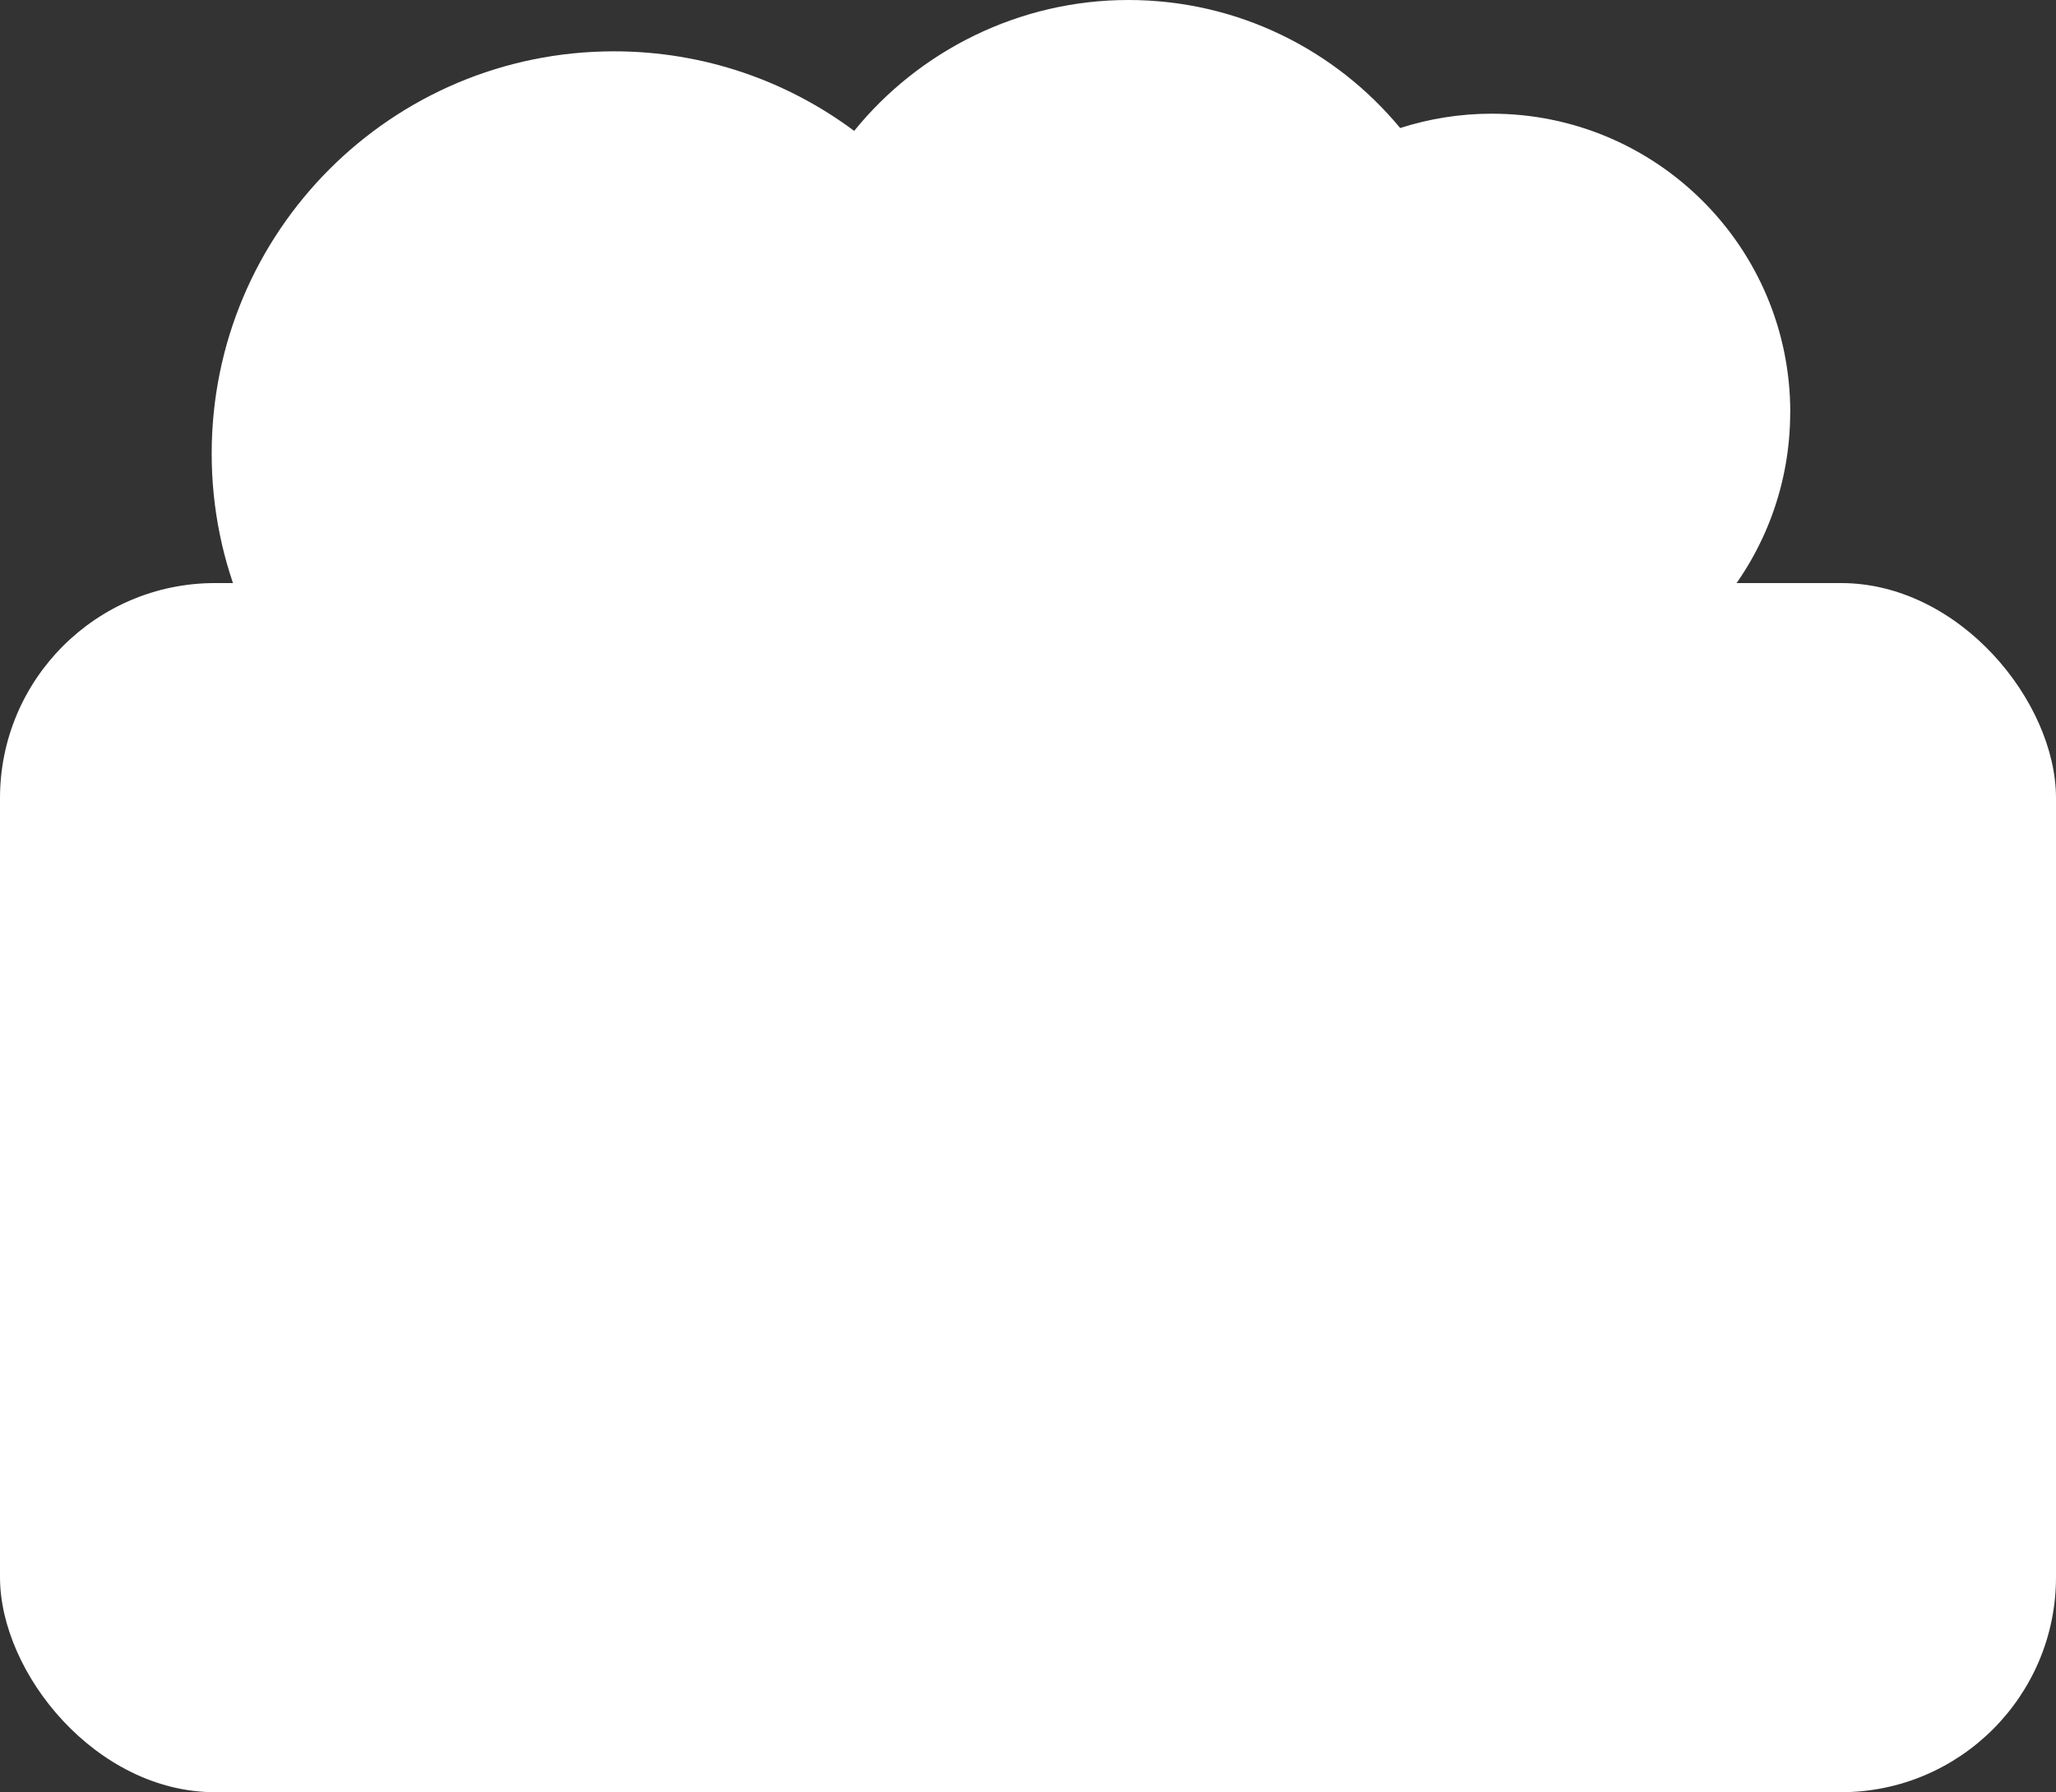
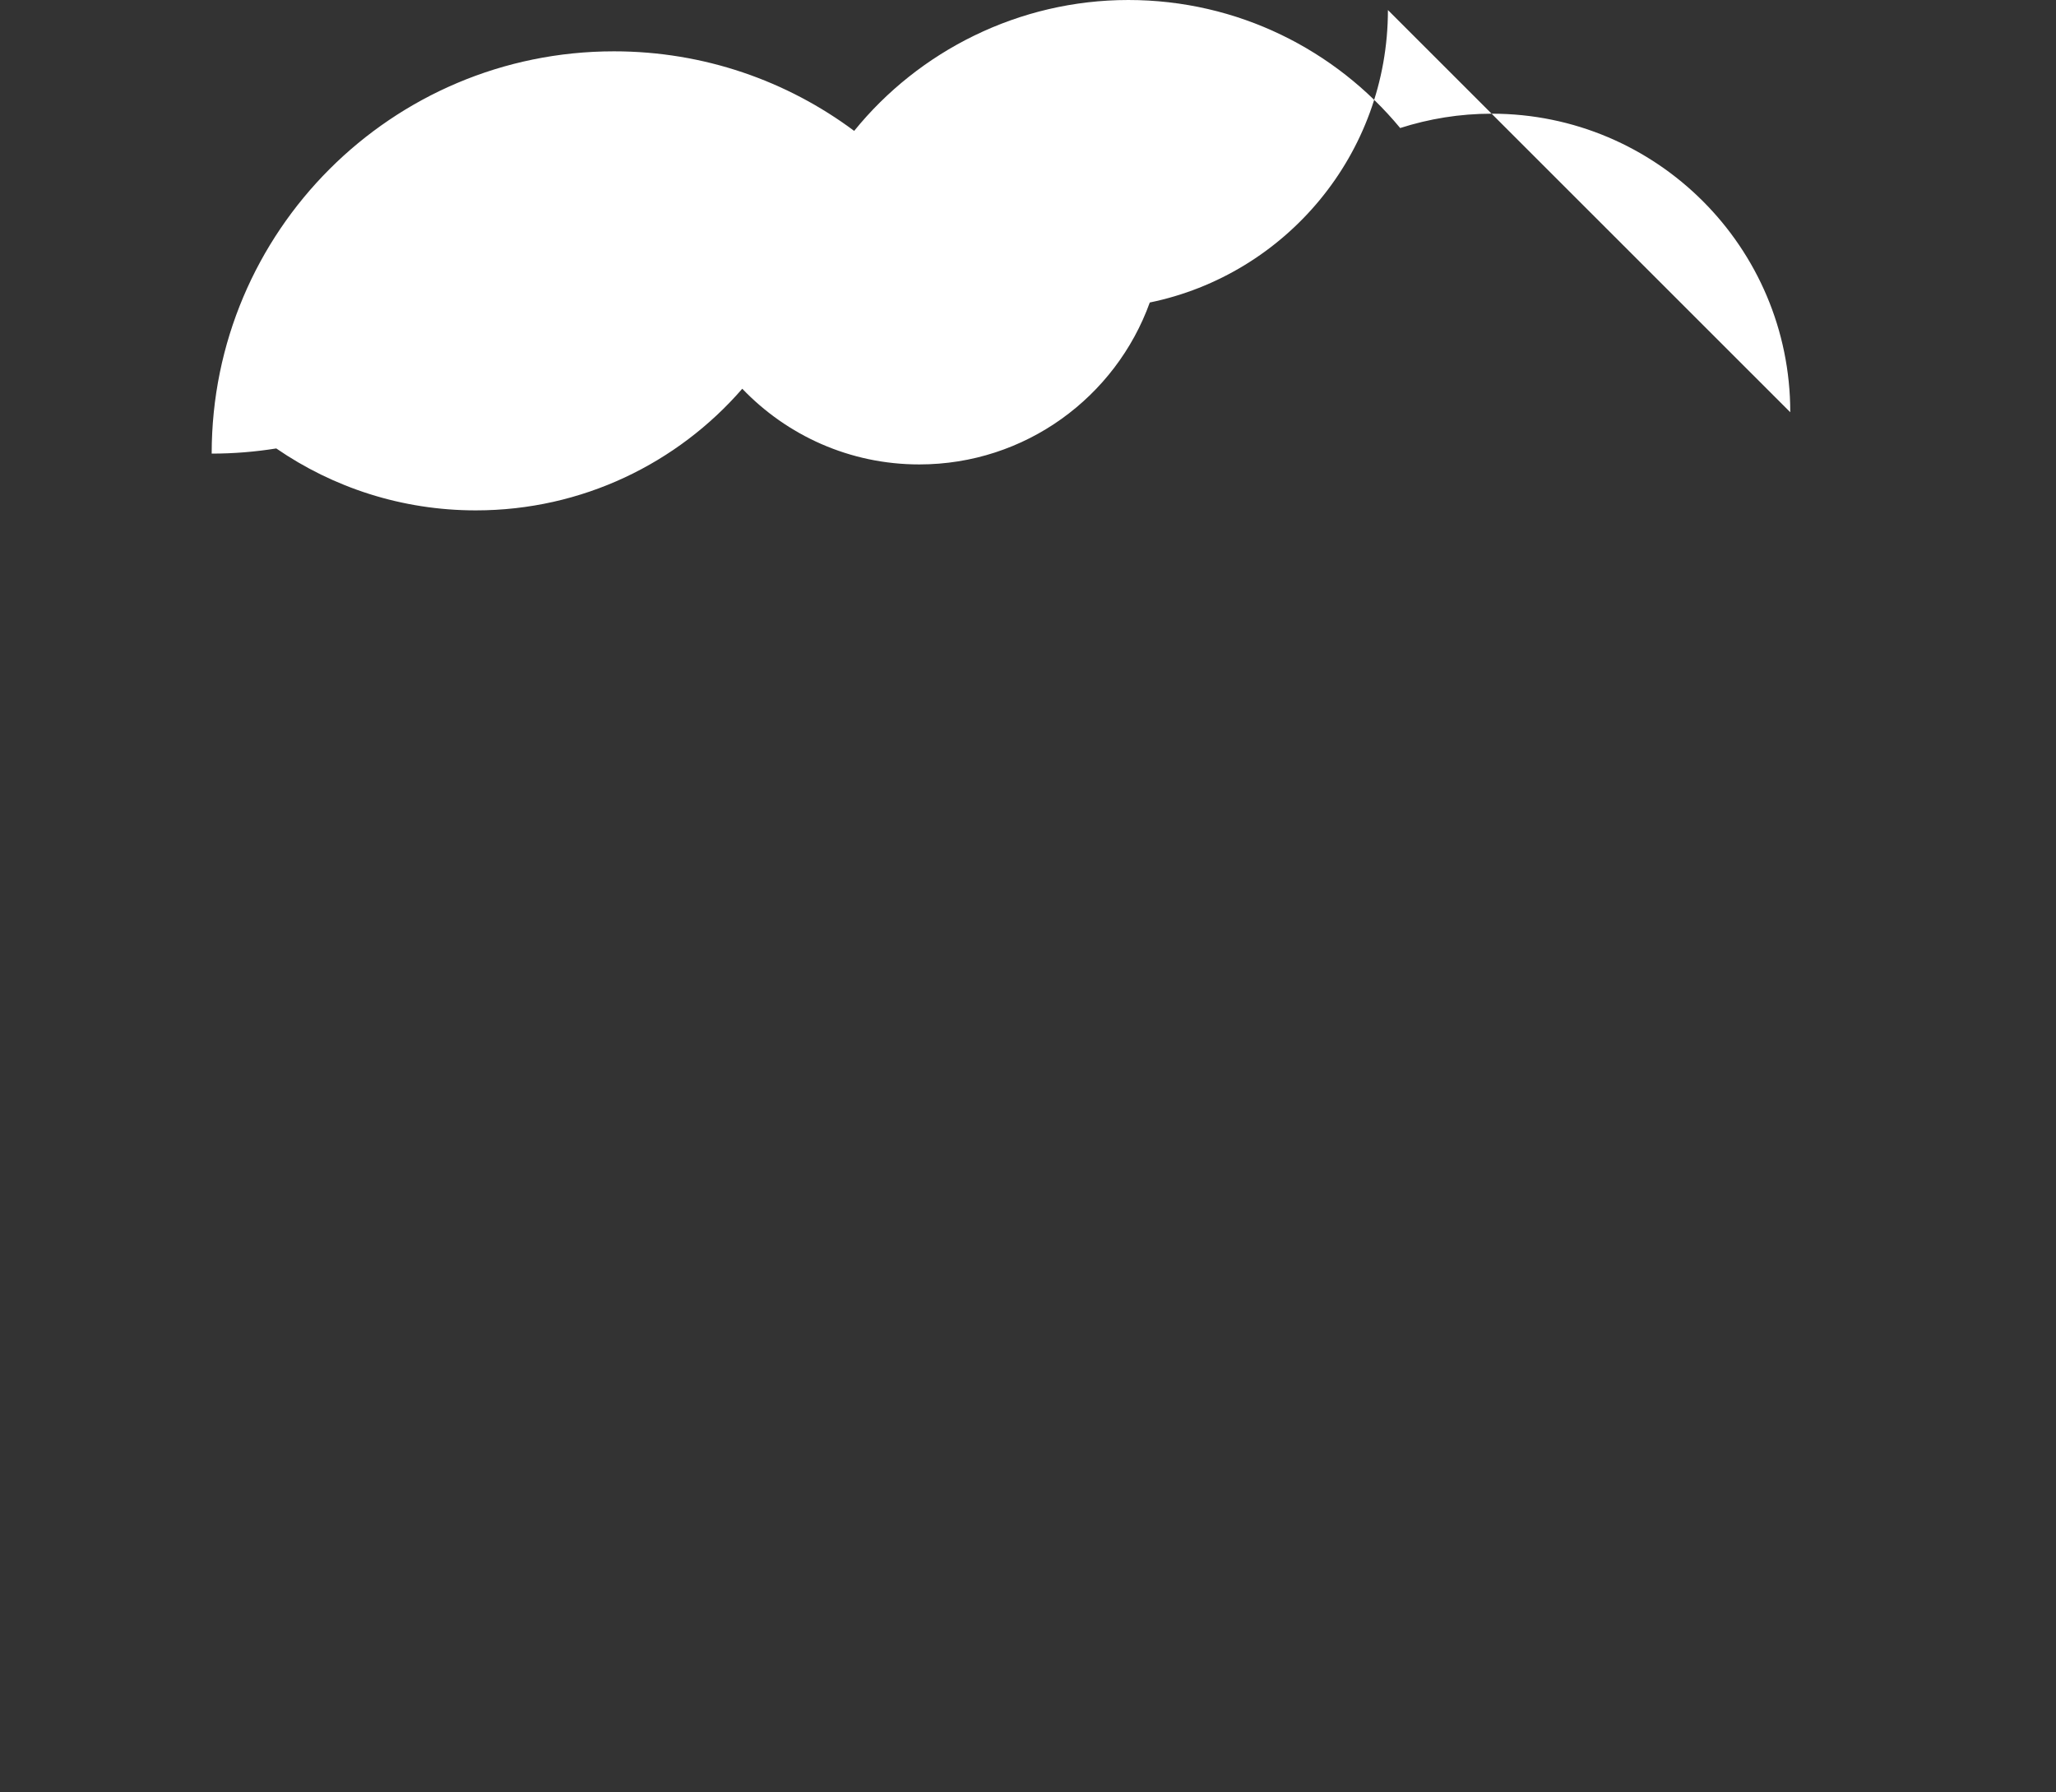
<svg xmlns="http://www.w3.org/2000/svg" id="Layer_2" data-name="Layer 2" viewBox="0 0 286.82 250.02">
  <rect x="0" y="0" width="286.82" height="250.02" fill="#333333" stroke="none" />
  <defs>
    <style>
      .cls-1 {
        fill: #fff;
      }
    </style>
  </defs>
  <g id="_デザイン" data-name="デザイン">
    <g>
-       <rect class="cls-1" x="0" y="81.34" width="286.82" height="168.68" rx="30" ry="30" />
-       <path class="cls-1" d="M249.75,57.51c0-23.01-18.65-41.65-41.65-41.65-4.46,0-8.74,.71-12.77,2C186.3,6.95,172.67,0,157.4,0s-29.22,7.12-38.24,18.26c-9.35-6.97-20.95-11.1-33.51-11.1-31,0-56.12,25.13-56.12,56.12s25.13,56.12,56.12,56.12c3.07,0,6.08-.25,9.01-.72,7.92,5.45,17.51,8.64,27.84,8.64,14.84,0,28.15-6.58,37.17-16.97,6.22,6.5,14.98,10.56,24.69,10.56,14.81,0,27.41-9.42,32.16-22.59,18.96-3.9,33.22-20.68,33.22-40.8Z" />
+       <path class="cls-1" d="M249.75,57.51c0-23.01-18.65-41.65-41.65-41.65-4.46,0-8.74,.71-12.77,2C186.3,6.95,172.67,0,157.4,0s-29.22,7.12-38.24,18.26c-9.35-6.97-20.95-11.1-33.51-11.1-31,0-56.12,25.13-56.12,56.12c3.07,0,6.08-.25,9.01-.72,7.92,5.45,17.51,8.64,27.84,8.64,14.84,0,28.15-6.58,37.17-16.97,6.22,6.5,14.98,10.56,24.69,10.56,14.81,0,27.41-9.42,32.16-22.59,18.96-3.9,33.22-20.68,33.22-40.8Z" />
    </g>
  </g>
</svg>